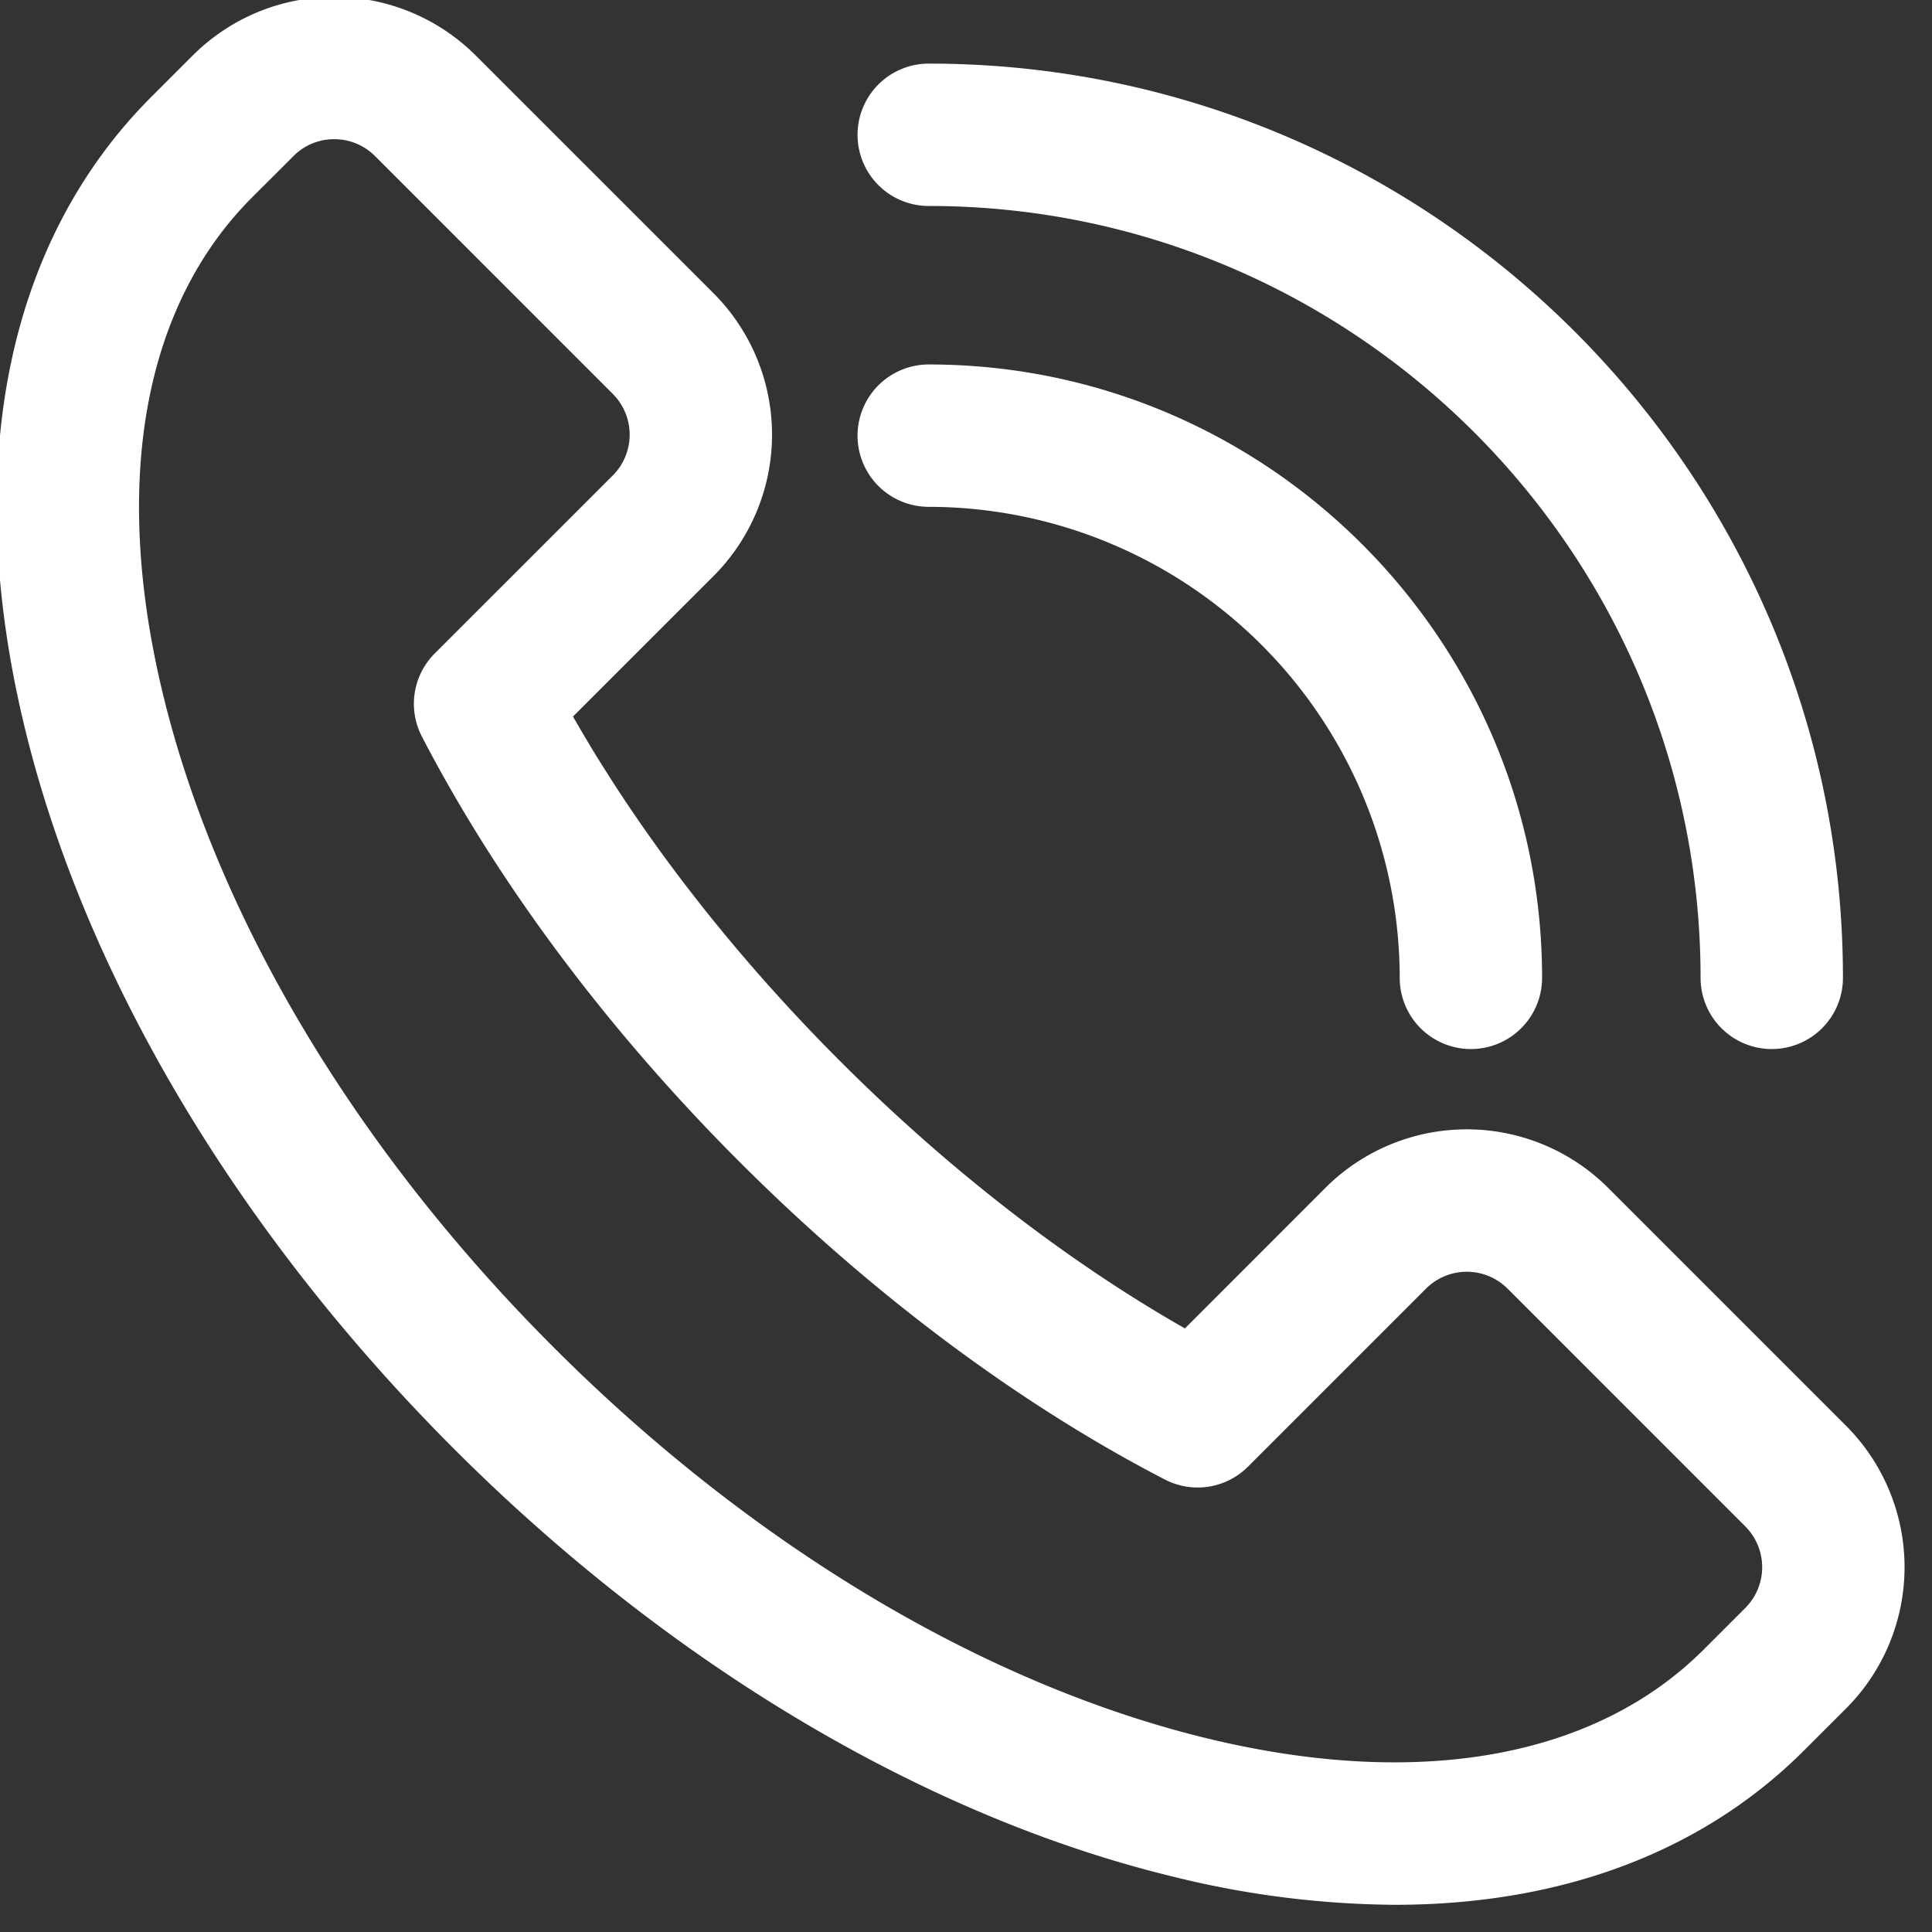
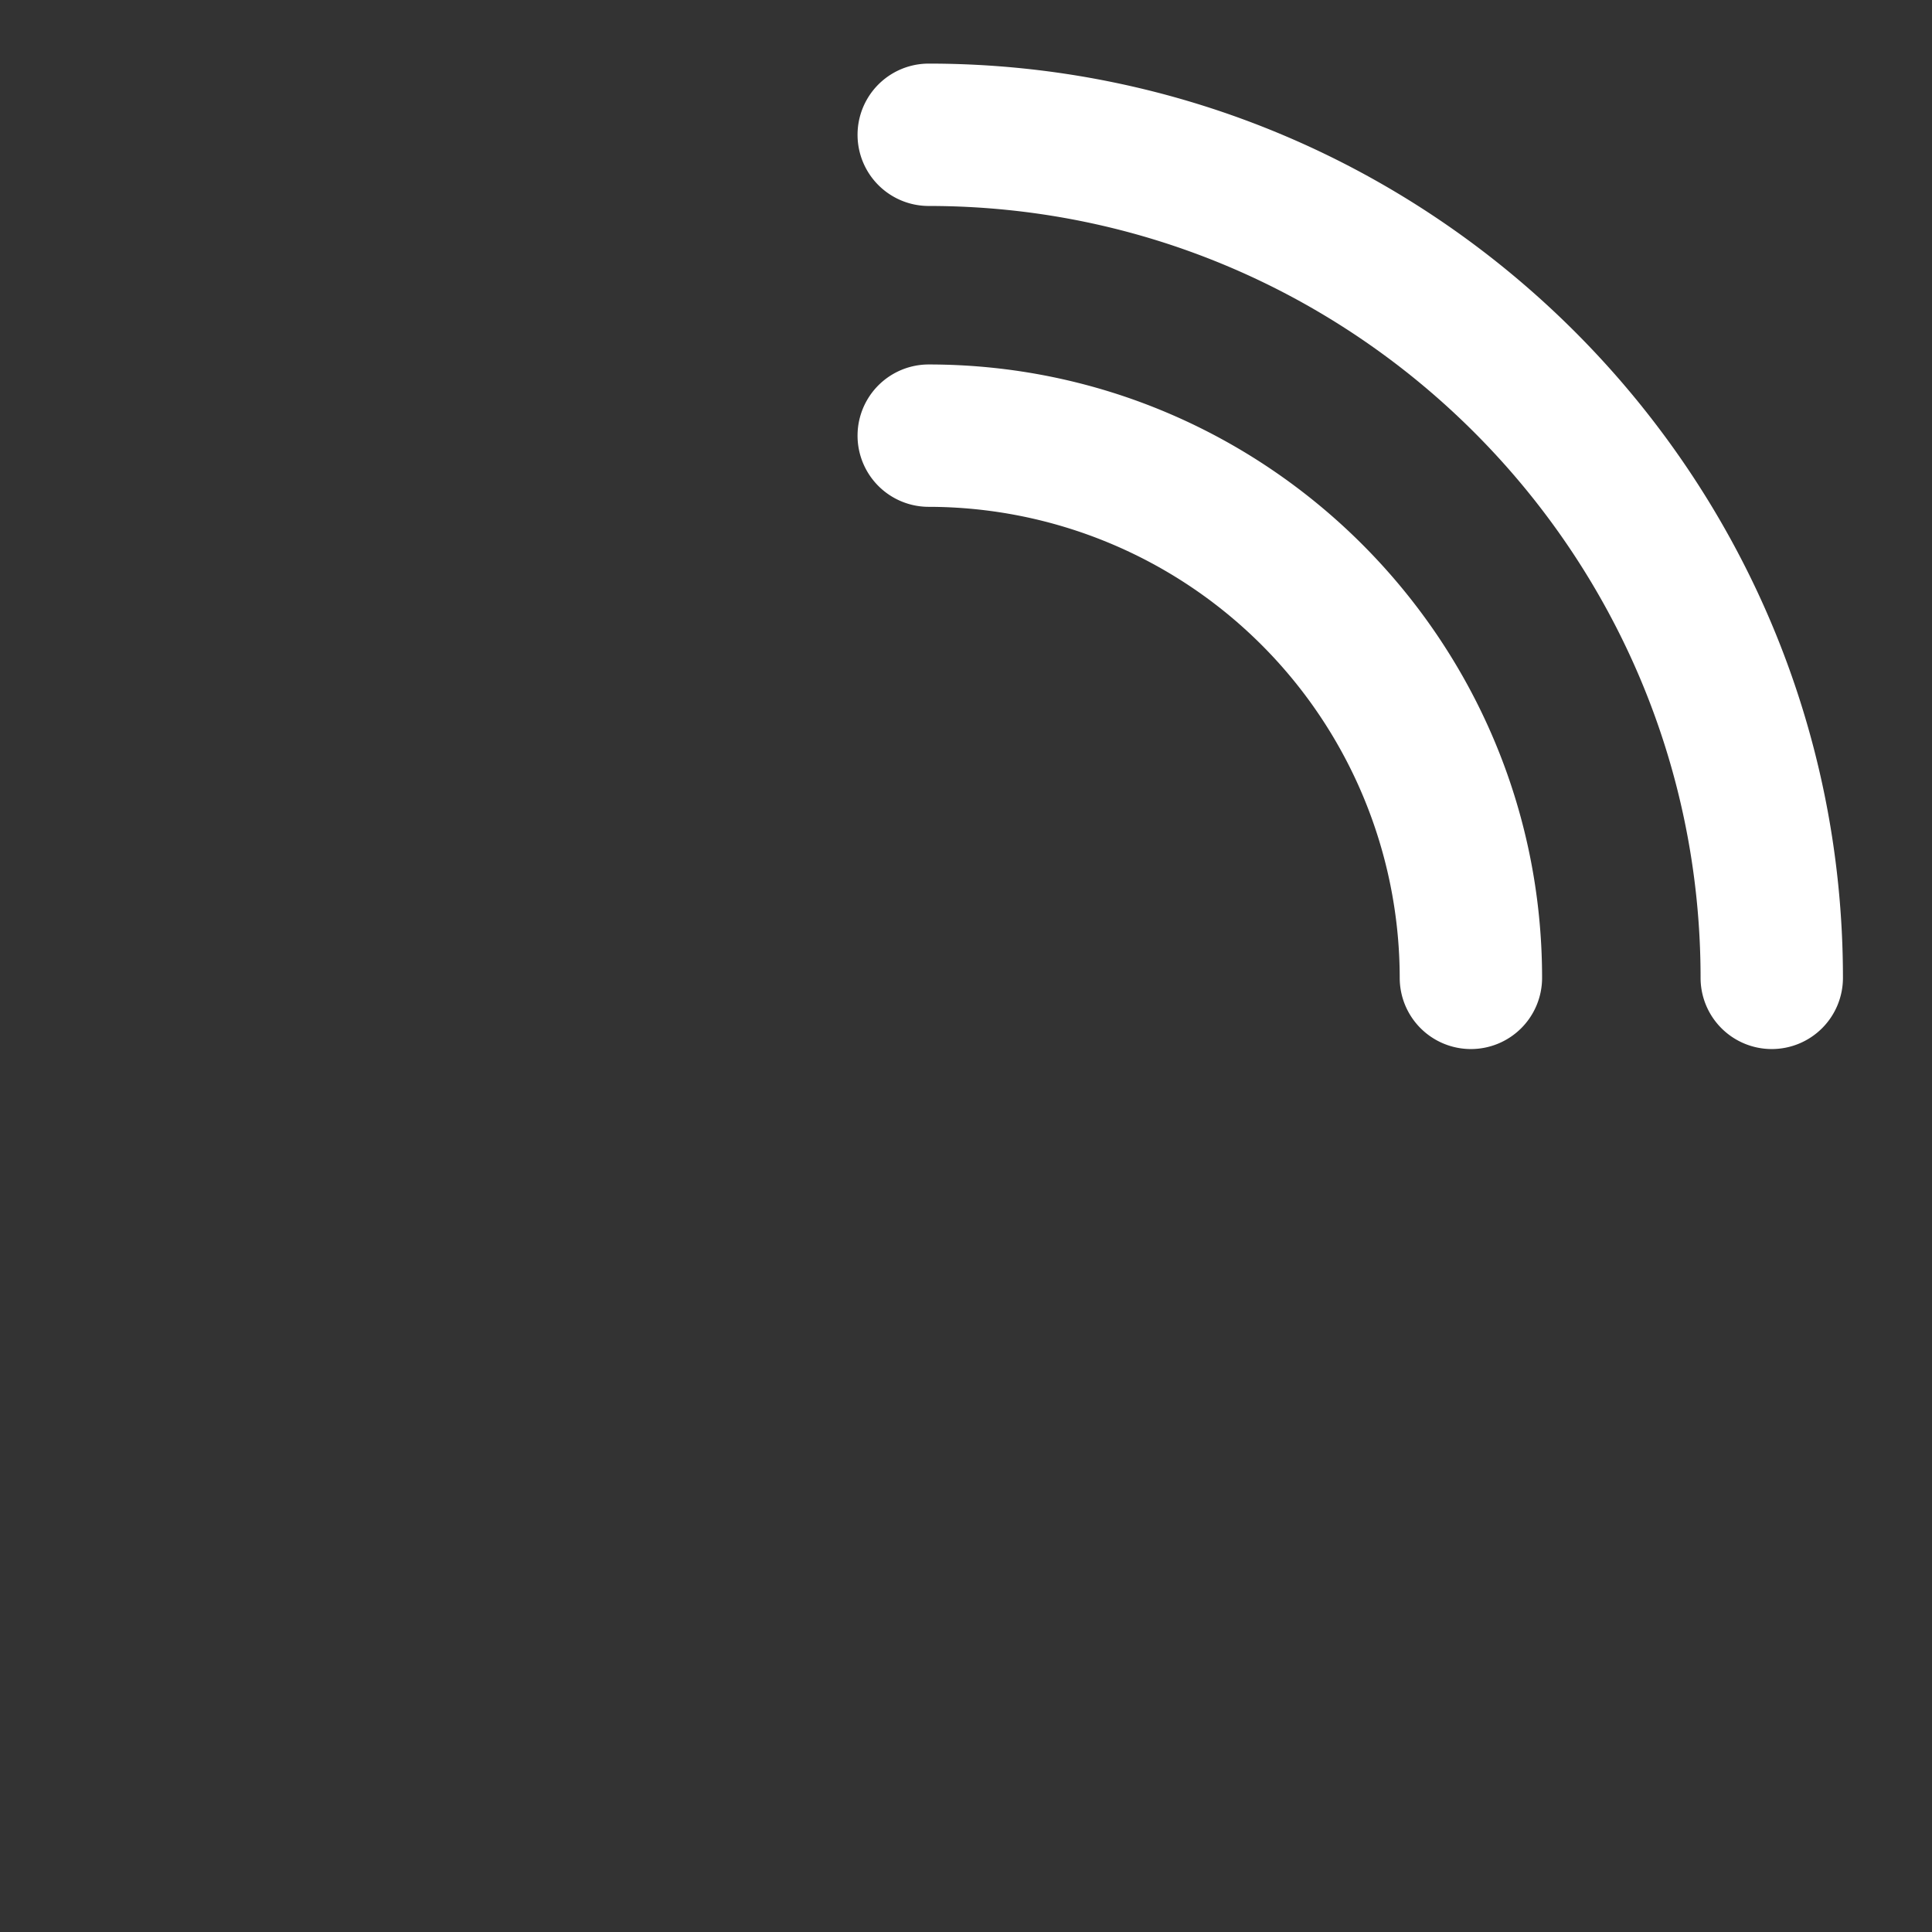
<svg xmlns="http://www.w3.org/2000/svg" xmlns:ns1="http://www.inkscape.org/namespaces/inkscape" xmlns:ns2="http://sodipodi.sourceforge.net/DTD/sodipodi-0.dtd" width="9.771mm" height="9.771mm" viewBox="0 0 9.771 9.771" version="1.1" id="svg55863" ns1:version="0.92.5 (2060ec1f9f, 2020-04-08)" ns2:docname="icono-telefono-footer.svg">
  <rect x="0" y="0" width="9.771" height="9.771" fill="#333333" stroke="none" />
  <defs id="defs55857" />
  <ns2:namedview id="base" pagecolor="#ffffff" bordercolor="#666666" borderopacity="1.0" ns1:pageopacity="0.0" ns1:pageshadow="2" ns1:zoom="0.98994949" ns1:cx="365.16875" ns1:cy="76.127552" ns1:document-units="mm" ns1:current-layer="layer1" showgrid="false" fit-margin-top="0" fit-margin-left="0" fit-margin-right="0" fit-margin-bottom="0" ns1:window-width="1848" ns1:window-height="1016" ns1:window-x="72" ns1:window-y="27" ns1:window-maximized="1" />
  <g ns1:label="Capa 1" ns1:groupmode="layer" id="layer1" transform="translate(12.445,-193.841)">
    <g style="fill:#ffffff;fill-opacity:1" transform="matrix(0.024,0,0,0.024,-13.76,192.673)" data-name="1" id="g55765">
-       <path style="fill:#ffffff;fill-opacity:1" ns1:connector-curvature="0" d="m 348.73,450.06 a 198.63,198.63 0 0 1 -46.4,-5.85 C 249.9,431.56 195.91,399.47 150.33,353.85 104.75,308.23 72.62,254.23 59.97,201.85 46.65,146.75 56.15,99.61 86.69,69.07 l 8.72,-8.72 a 42.2,42.2 0 0 1 59.62,0 l 50.11,50.1 a 42.18,42.18 0 0 1 0,59.62 l -29.6,29.59 c 14.19,24.9 33.49,49.82 56.3,72.63 22.81,22.81 47.75,42.12 72.64,56.31 L 334.07,299 a 42.15,42.15 0 0 1 59.62,0 l 50.1,50.1 a 42.16,42.16 0 0 1 0,59.61 l -8.73,8.72 C 413.53,439 383.73,450.06 348.73,450.06 Z M 125.22,78 a 12,12 0 0 0 -8.59,3.56 l -8.73,8.72 c -22.87,22.87 -29.55,60 -18.81,104.49 11.37,47.13 40.64,96.1 82.41,137.86 41.77,41.76 90.73,71 137.87,82.41 44.5,10.74 81.61,4.06 104.48,-18.81 l 8.72,-8.72 a 12.16,12.16 0 0 0 0,-17.19 l -50.09,-50.1 a 12.16,12.16 0 0 0 -17.19,0 l -37.51,37.51 a 15,15 0 0 1 -17.5,2.72 c -30.75,-15.9 -61.75,-39.05 -89.65,-66.95 -27.9,-27.9 -51,-58.88 -66.94,-89.63 a 15,15 0 0 1 2.71,-17.5 l 37.52,-37.51 a 12.16,12.16 0 0 0 0,-17.19 L 133.82,81.56 A 12.07,12.07 0 0 0 125.22,78 Z" id="path55759" />
      <path style="fill:#ffffff;fill-opacity:1" ns1:connector-curvature="0" d="m 364.75,269.73 a 15,15 0 0 1 -15,-15 99.37,99.37 0 0 0 -99.25,-99.26 15,15 0 0 1 0,-30 c 71.27,0 129.25,58 129.25,129.26 a 15,15 0 0 1 -15,15 z" id="path55761" />
      <path style="fill:#ffffff;fill-opacity:1" ns1:connector-curvature="0" d="m 428.15,269.73 a 15,15 0 0 1 -15,-15 c 0,-89.69 -73,-162.66 -162.65,-162.66 a 15,15 0 0 1 0,-30 c 106.23,0 192.65,86.43 192.65,192.66 a 15,15 0 0 1 -15,15 z" id="path55763" />
    </g>
  </g>
</svg>